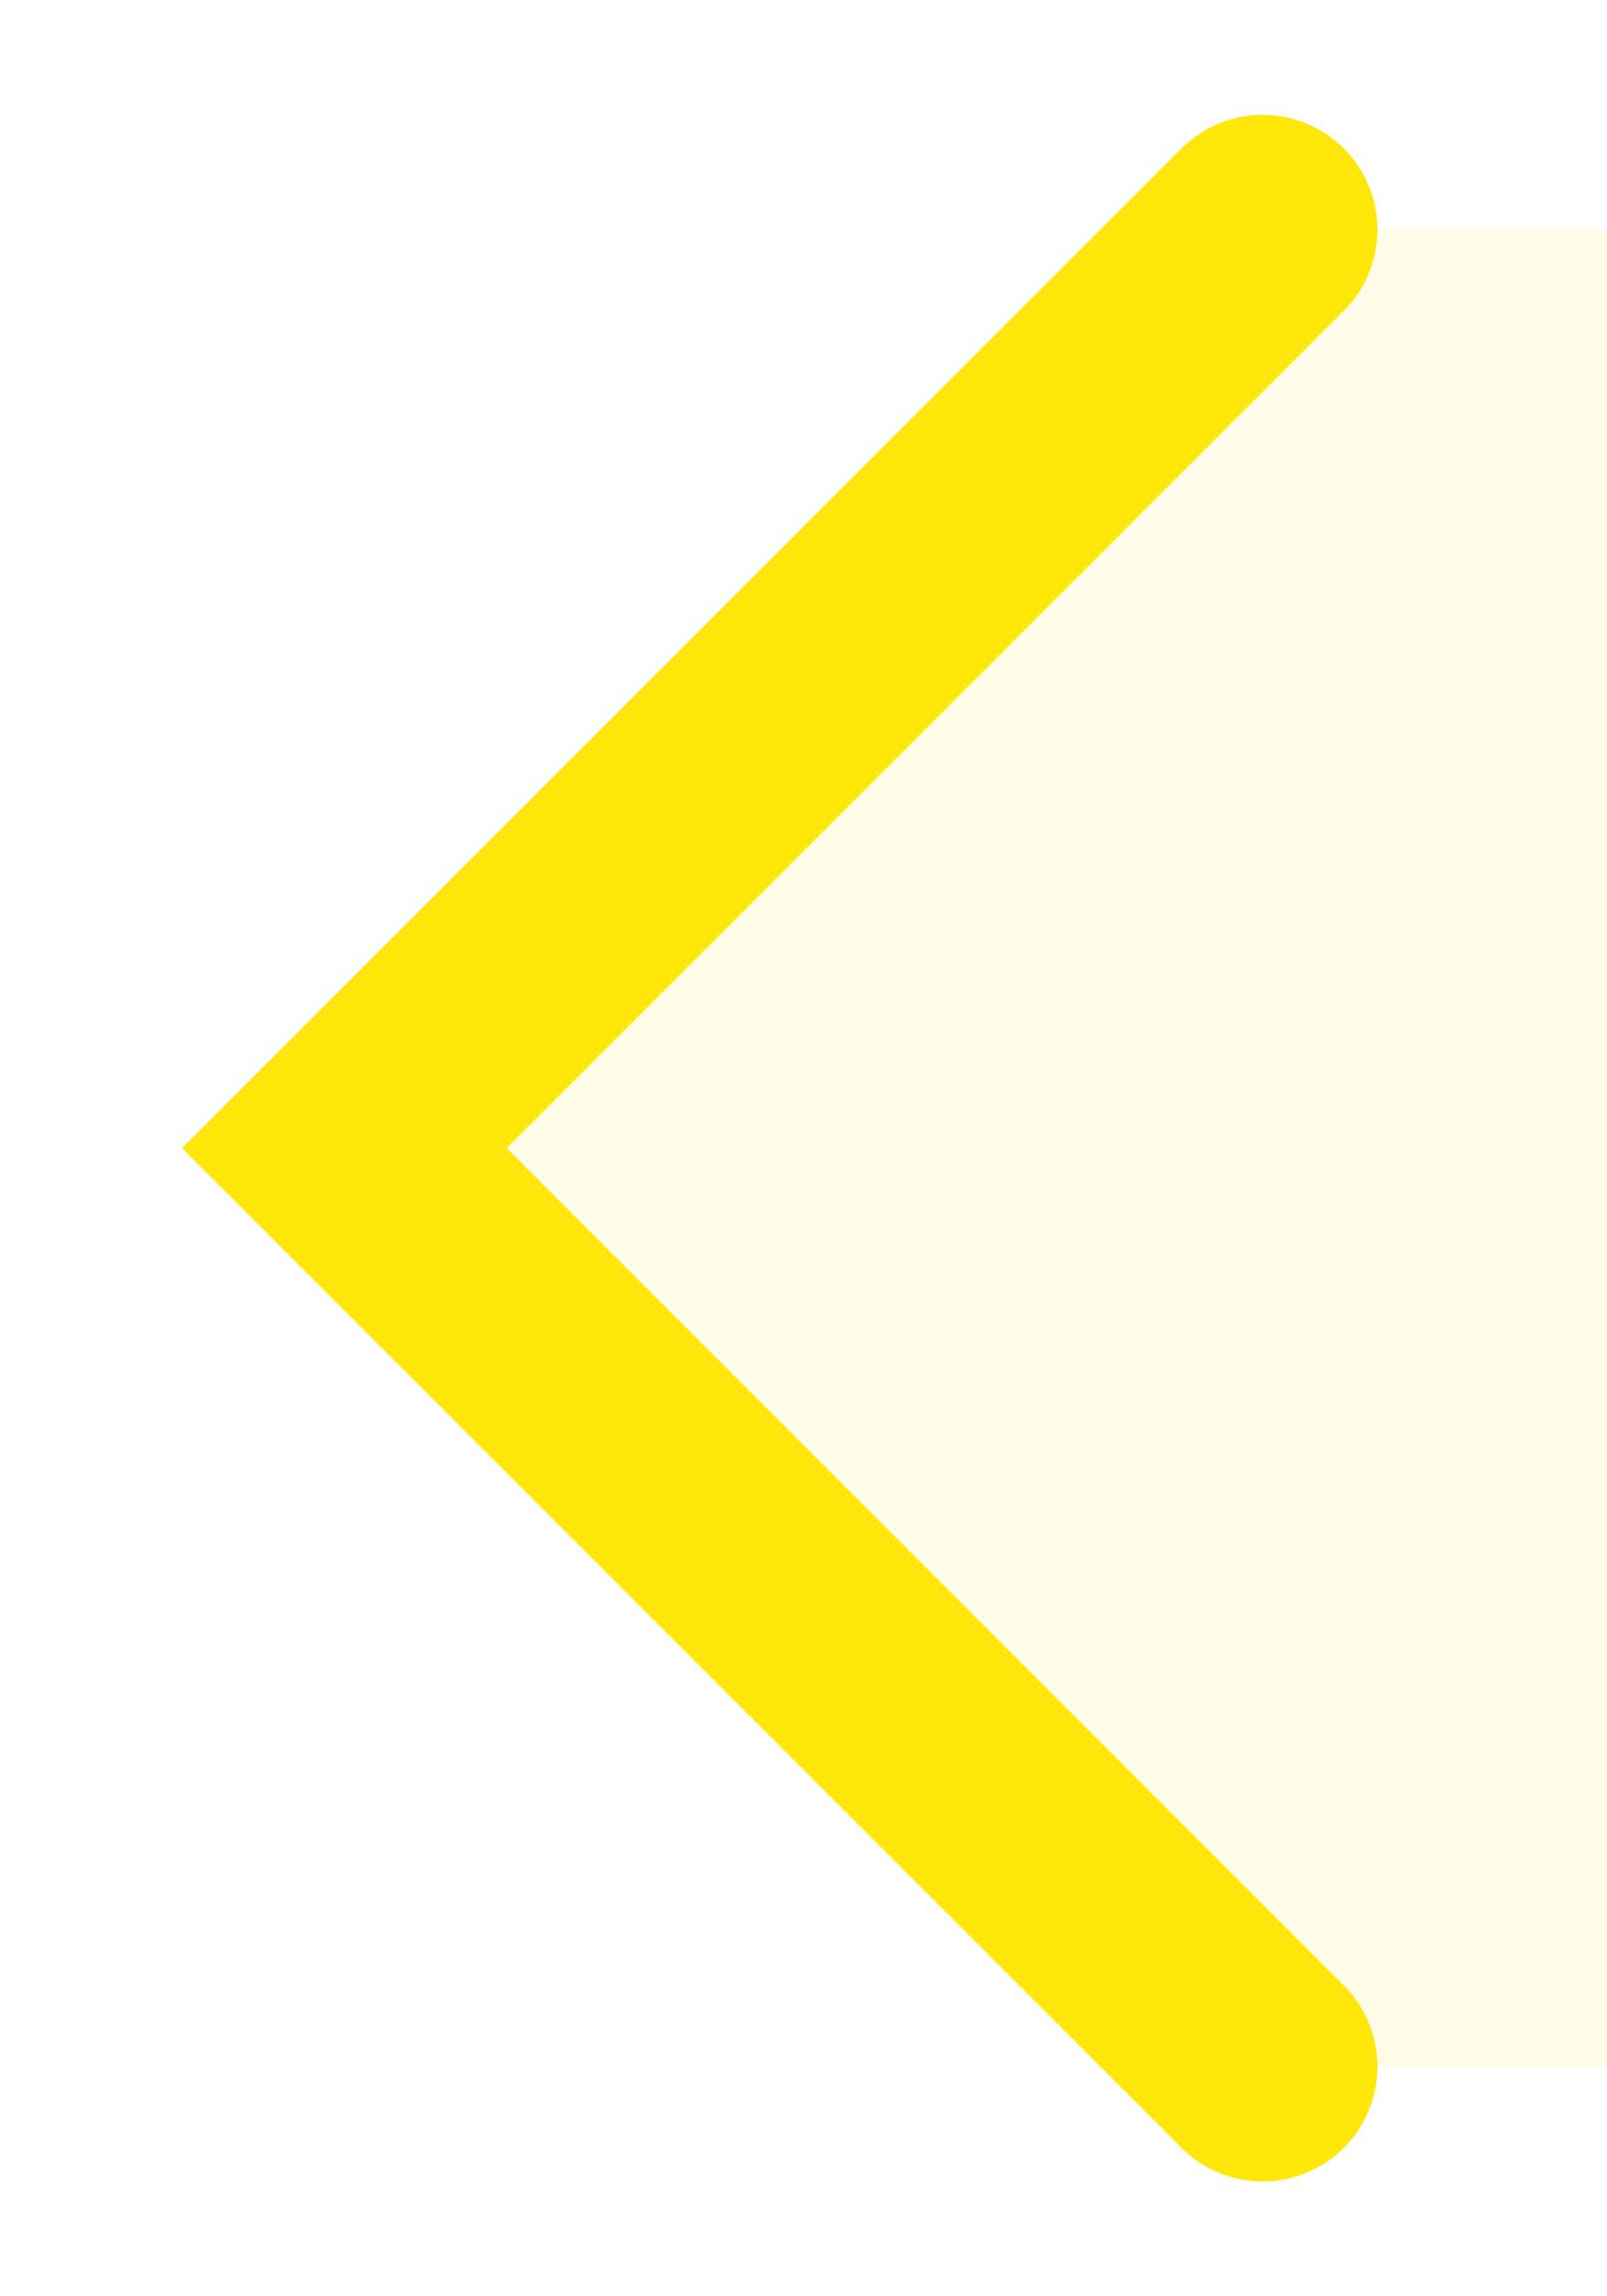
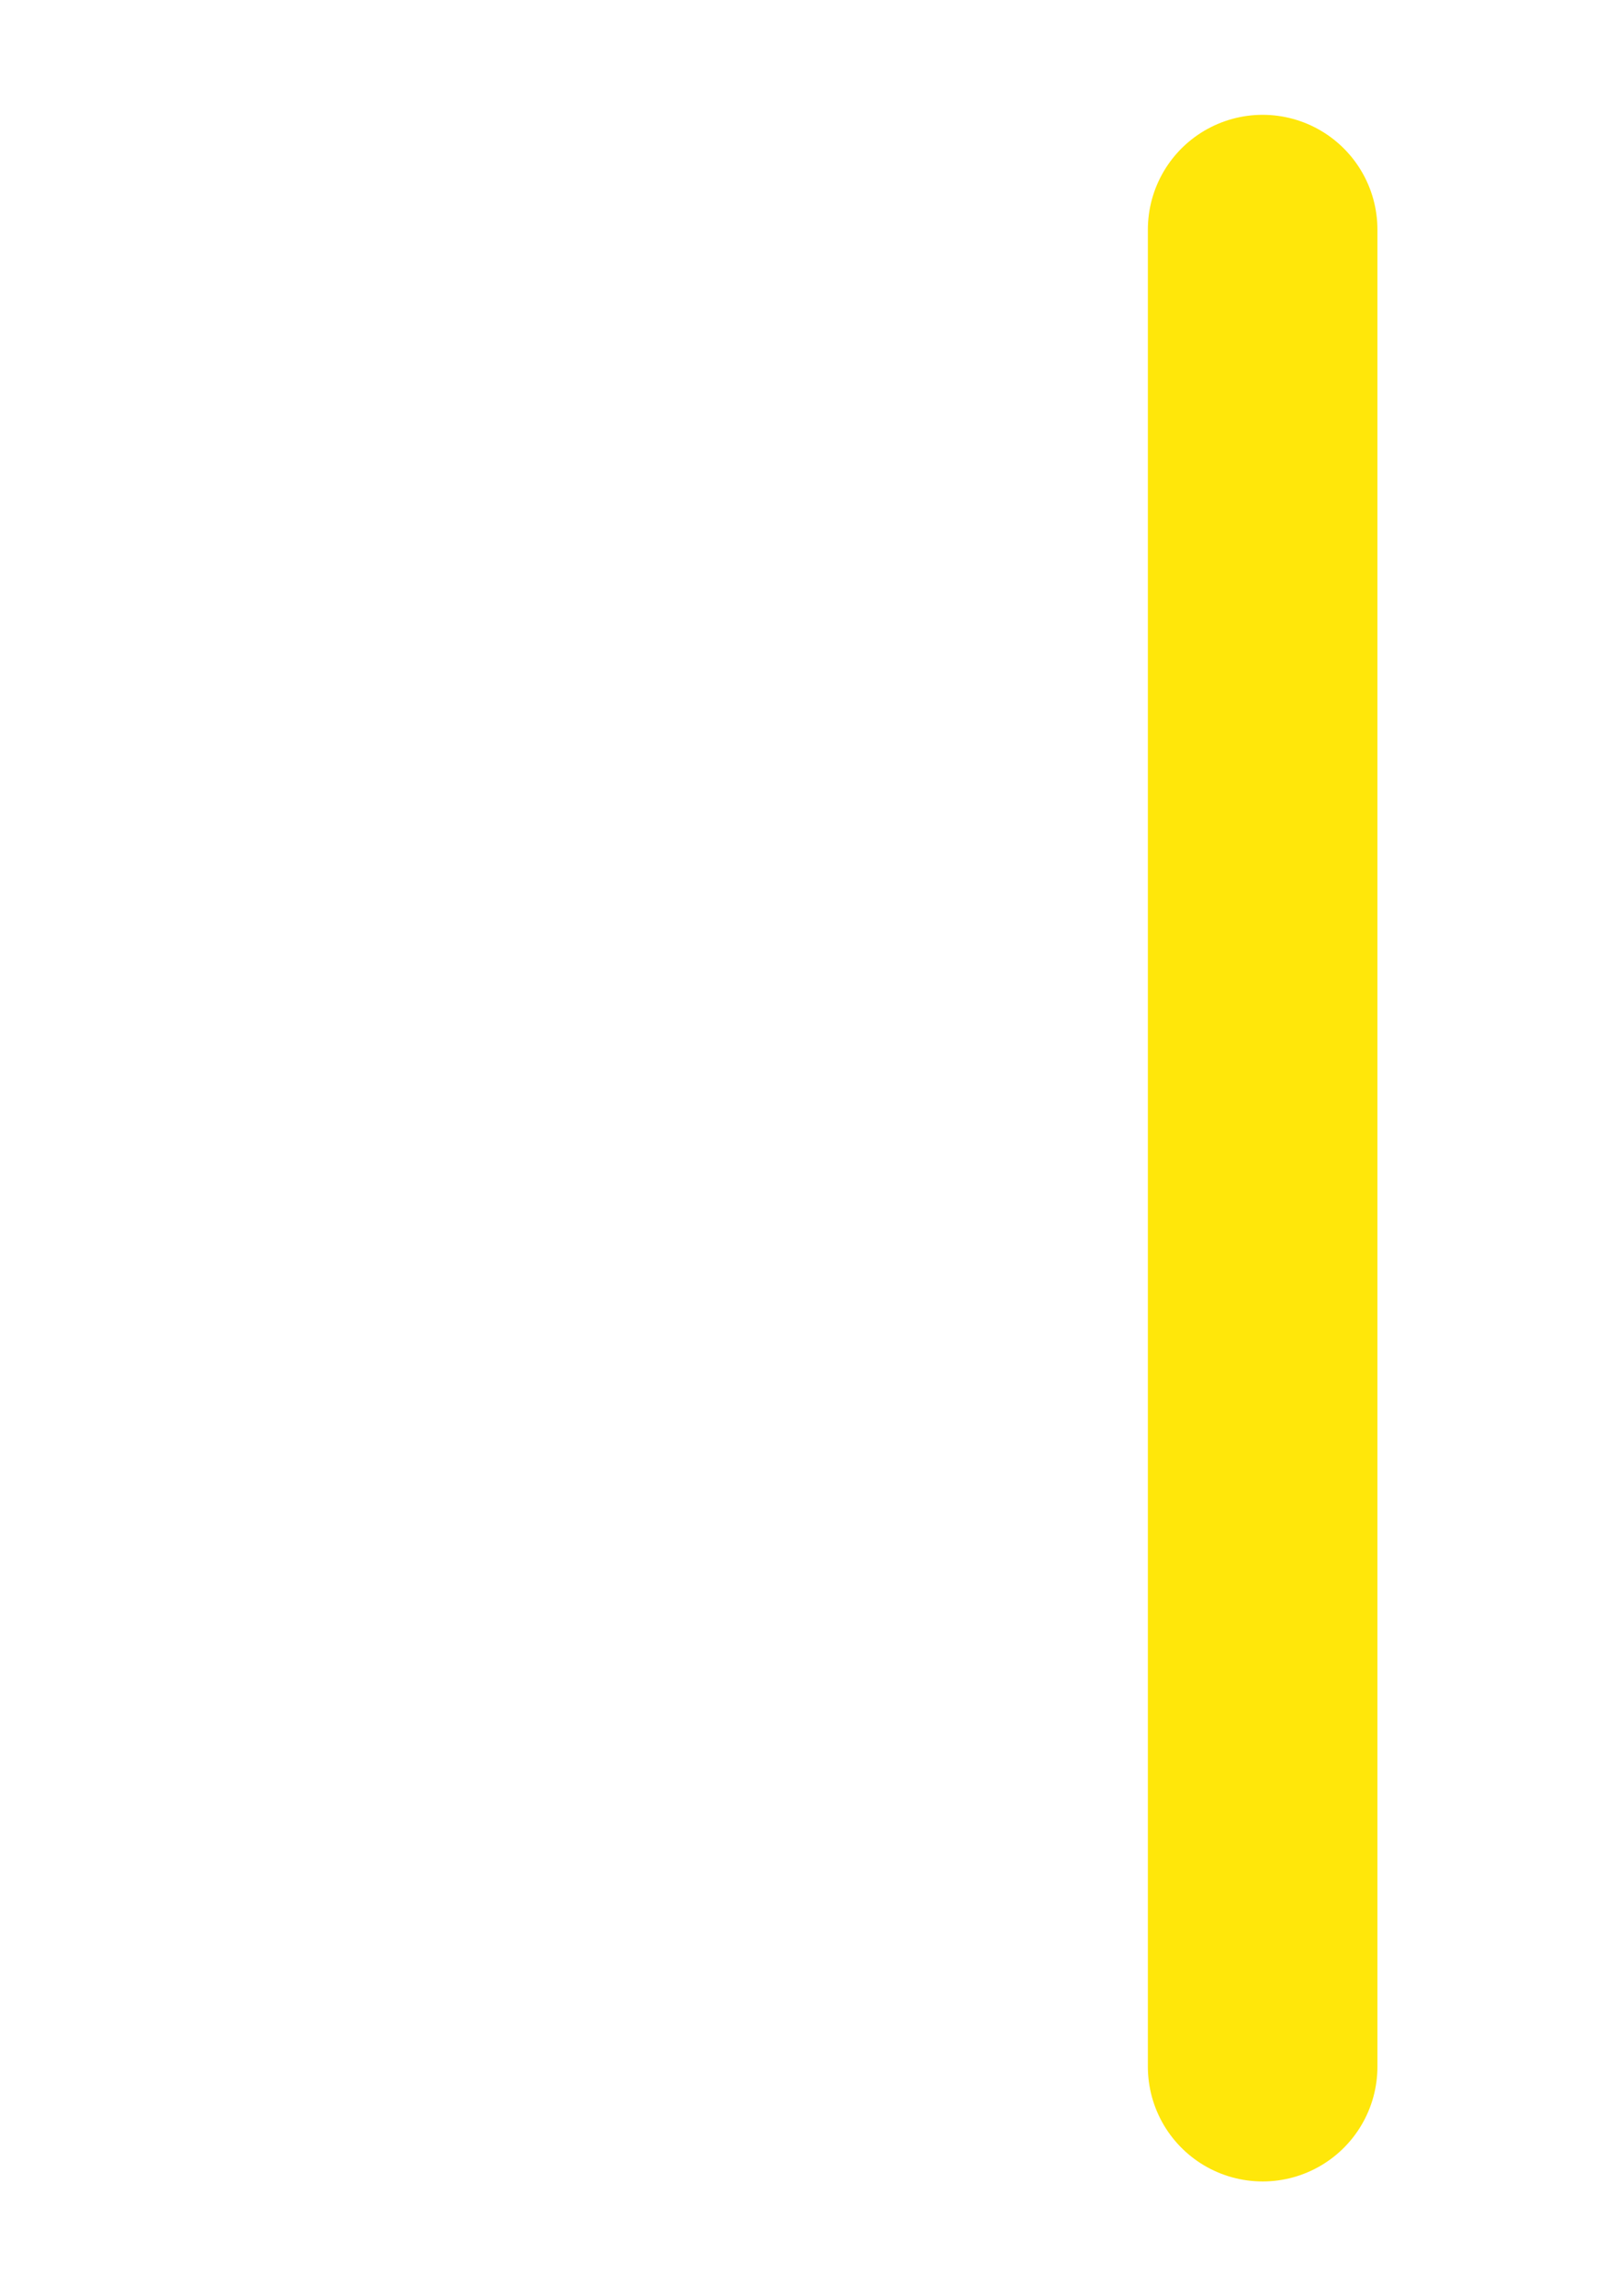
<svg xmlns="http://www.w3.org/2000/svg" width="7" height="10" viewBox="0 0 7 10" fill="none">
-   <path d="M1 5L5 1L7 1L7 9L5 9L1 5Z" fill="#FFE70A" fill-opacity="0.1" />
-   <path d="M5.5 1L1.5 5L5.5 9" stroke="#FFE70A" stroke-linecap="round" />
+   <path d="M5.5 1L5.5 9" stroke="#FFE70A" stroke-linecap="round" />
</svg>